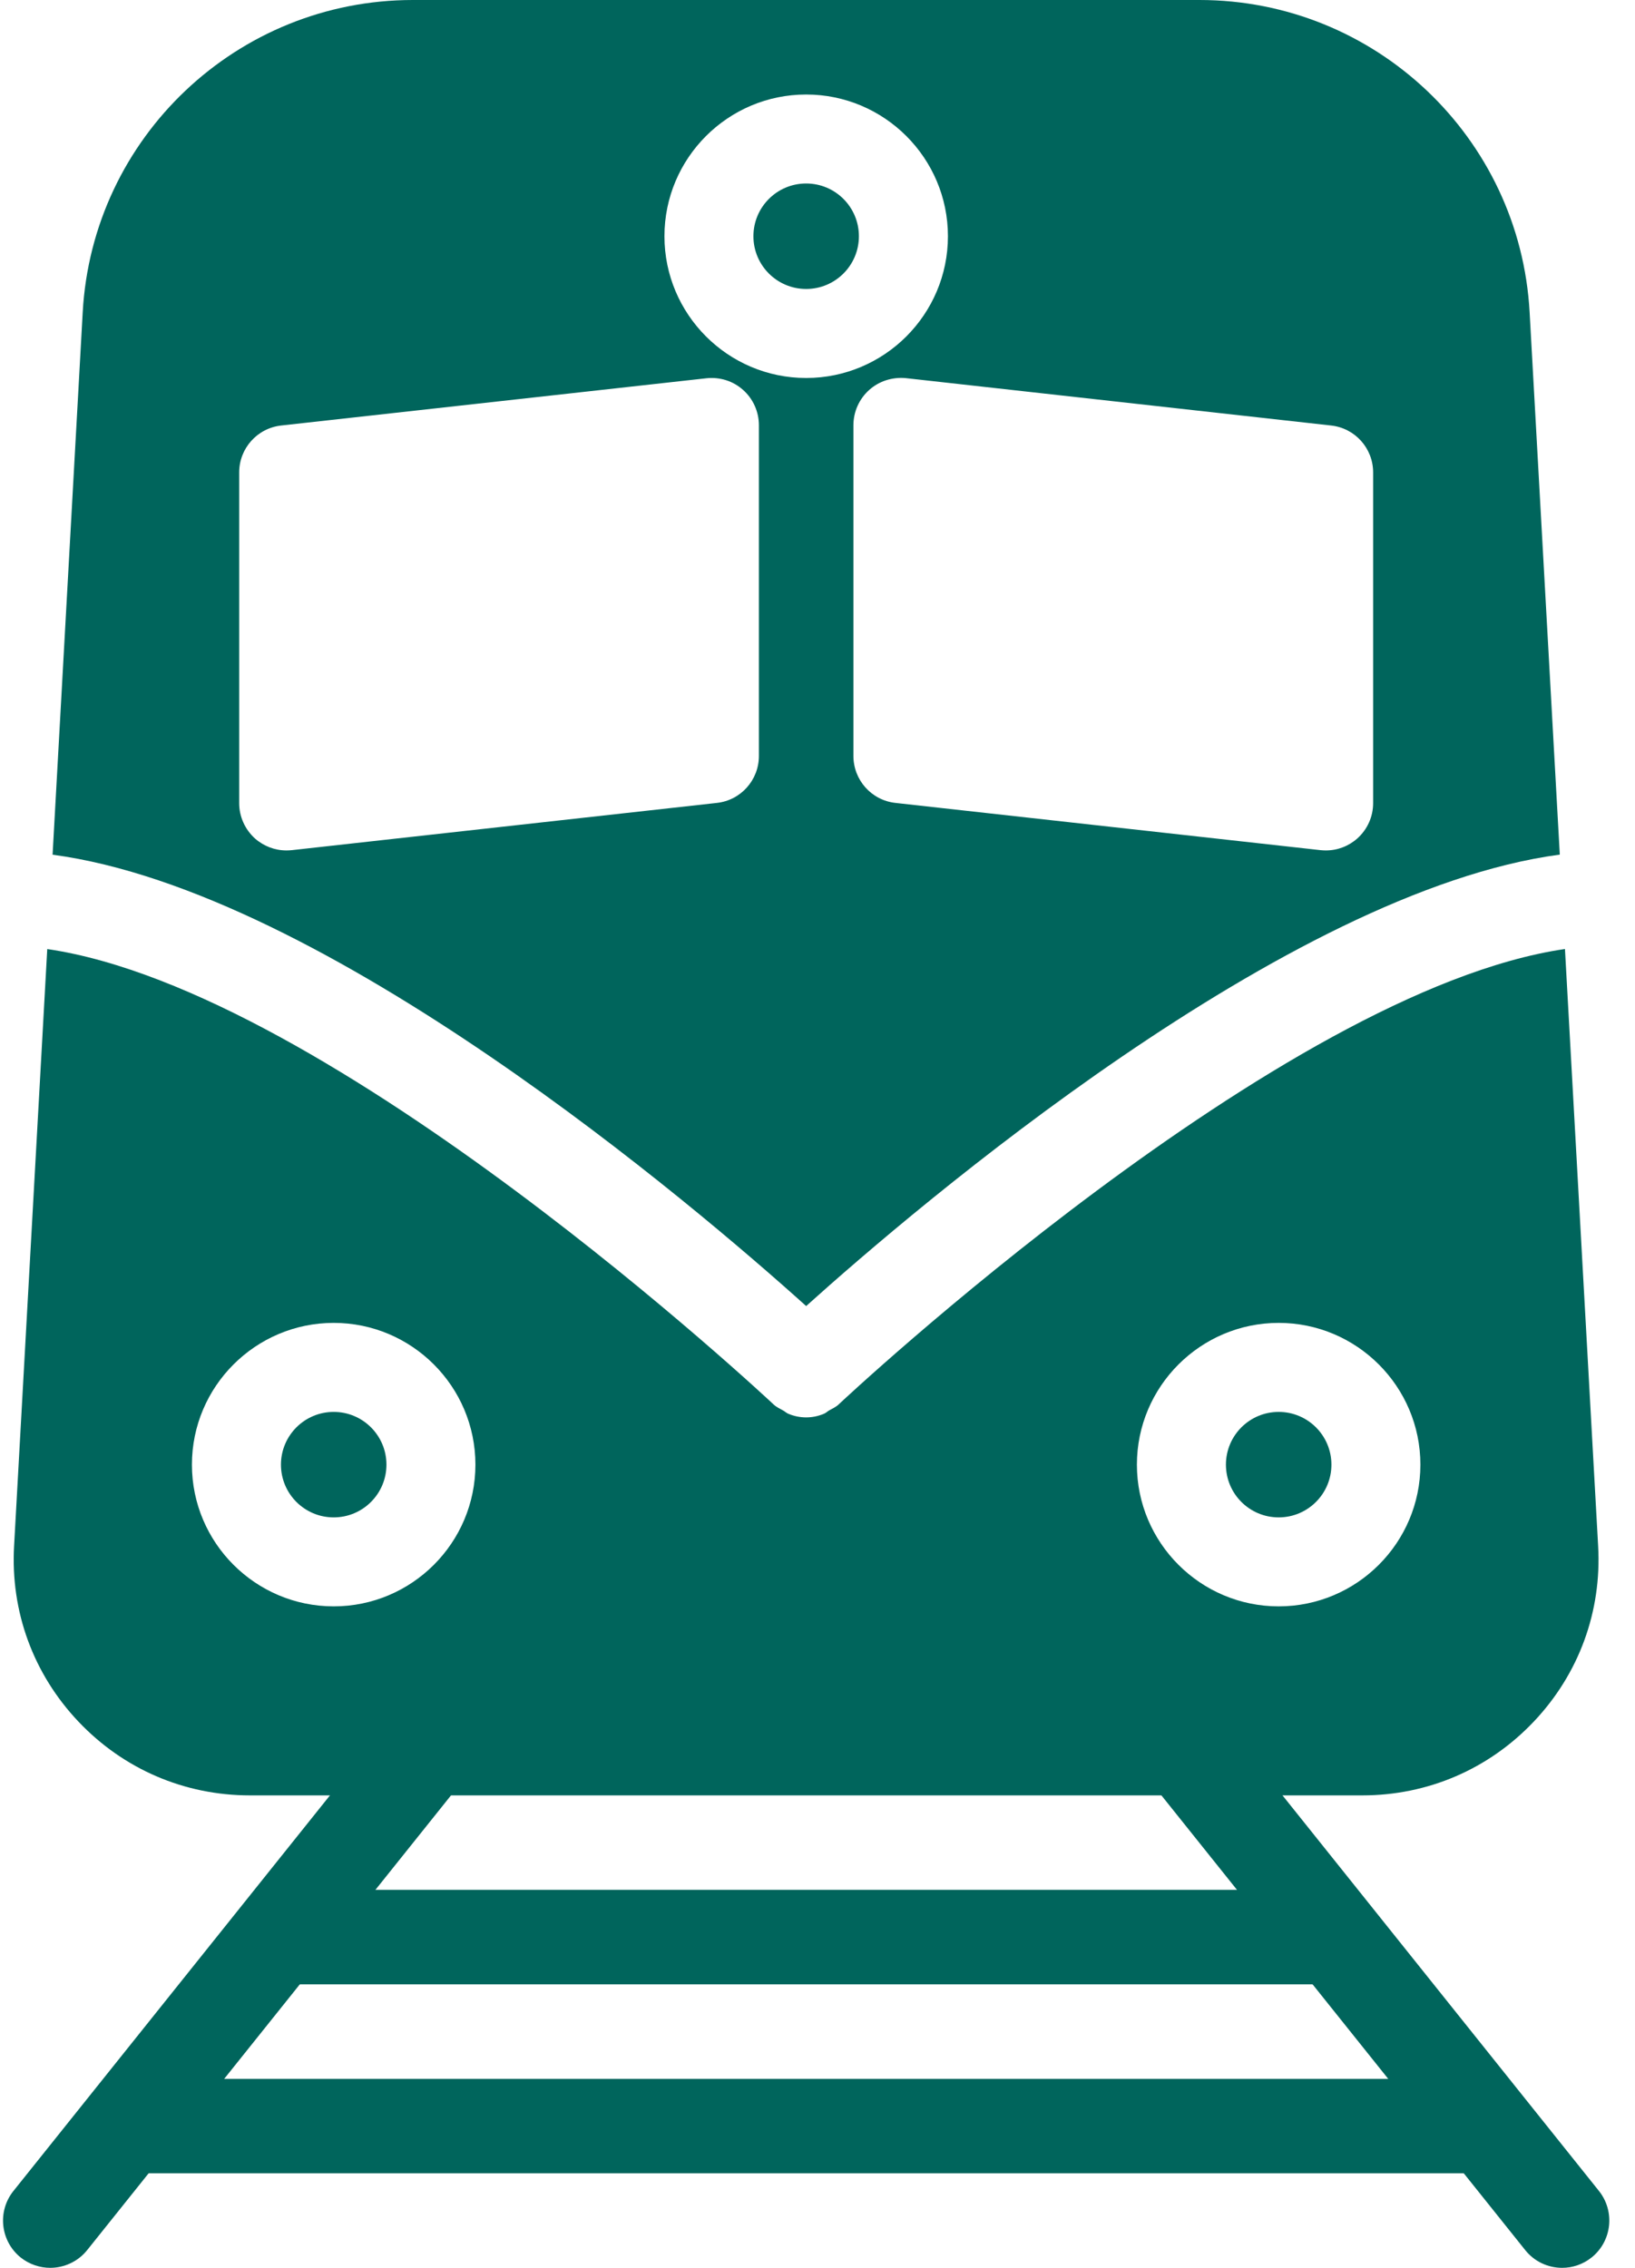
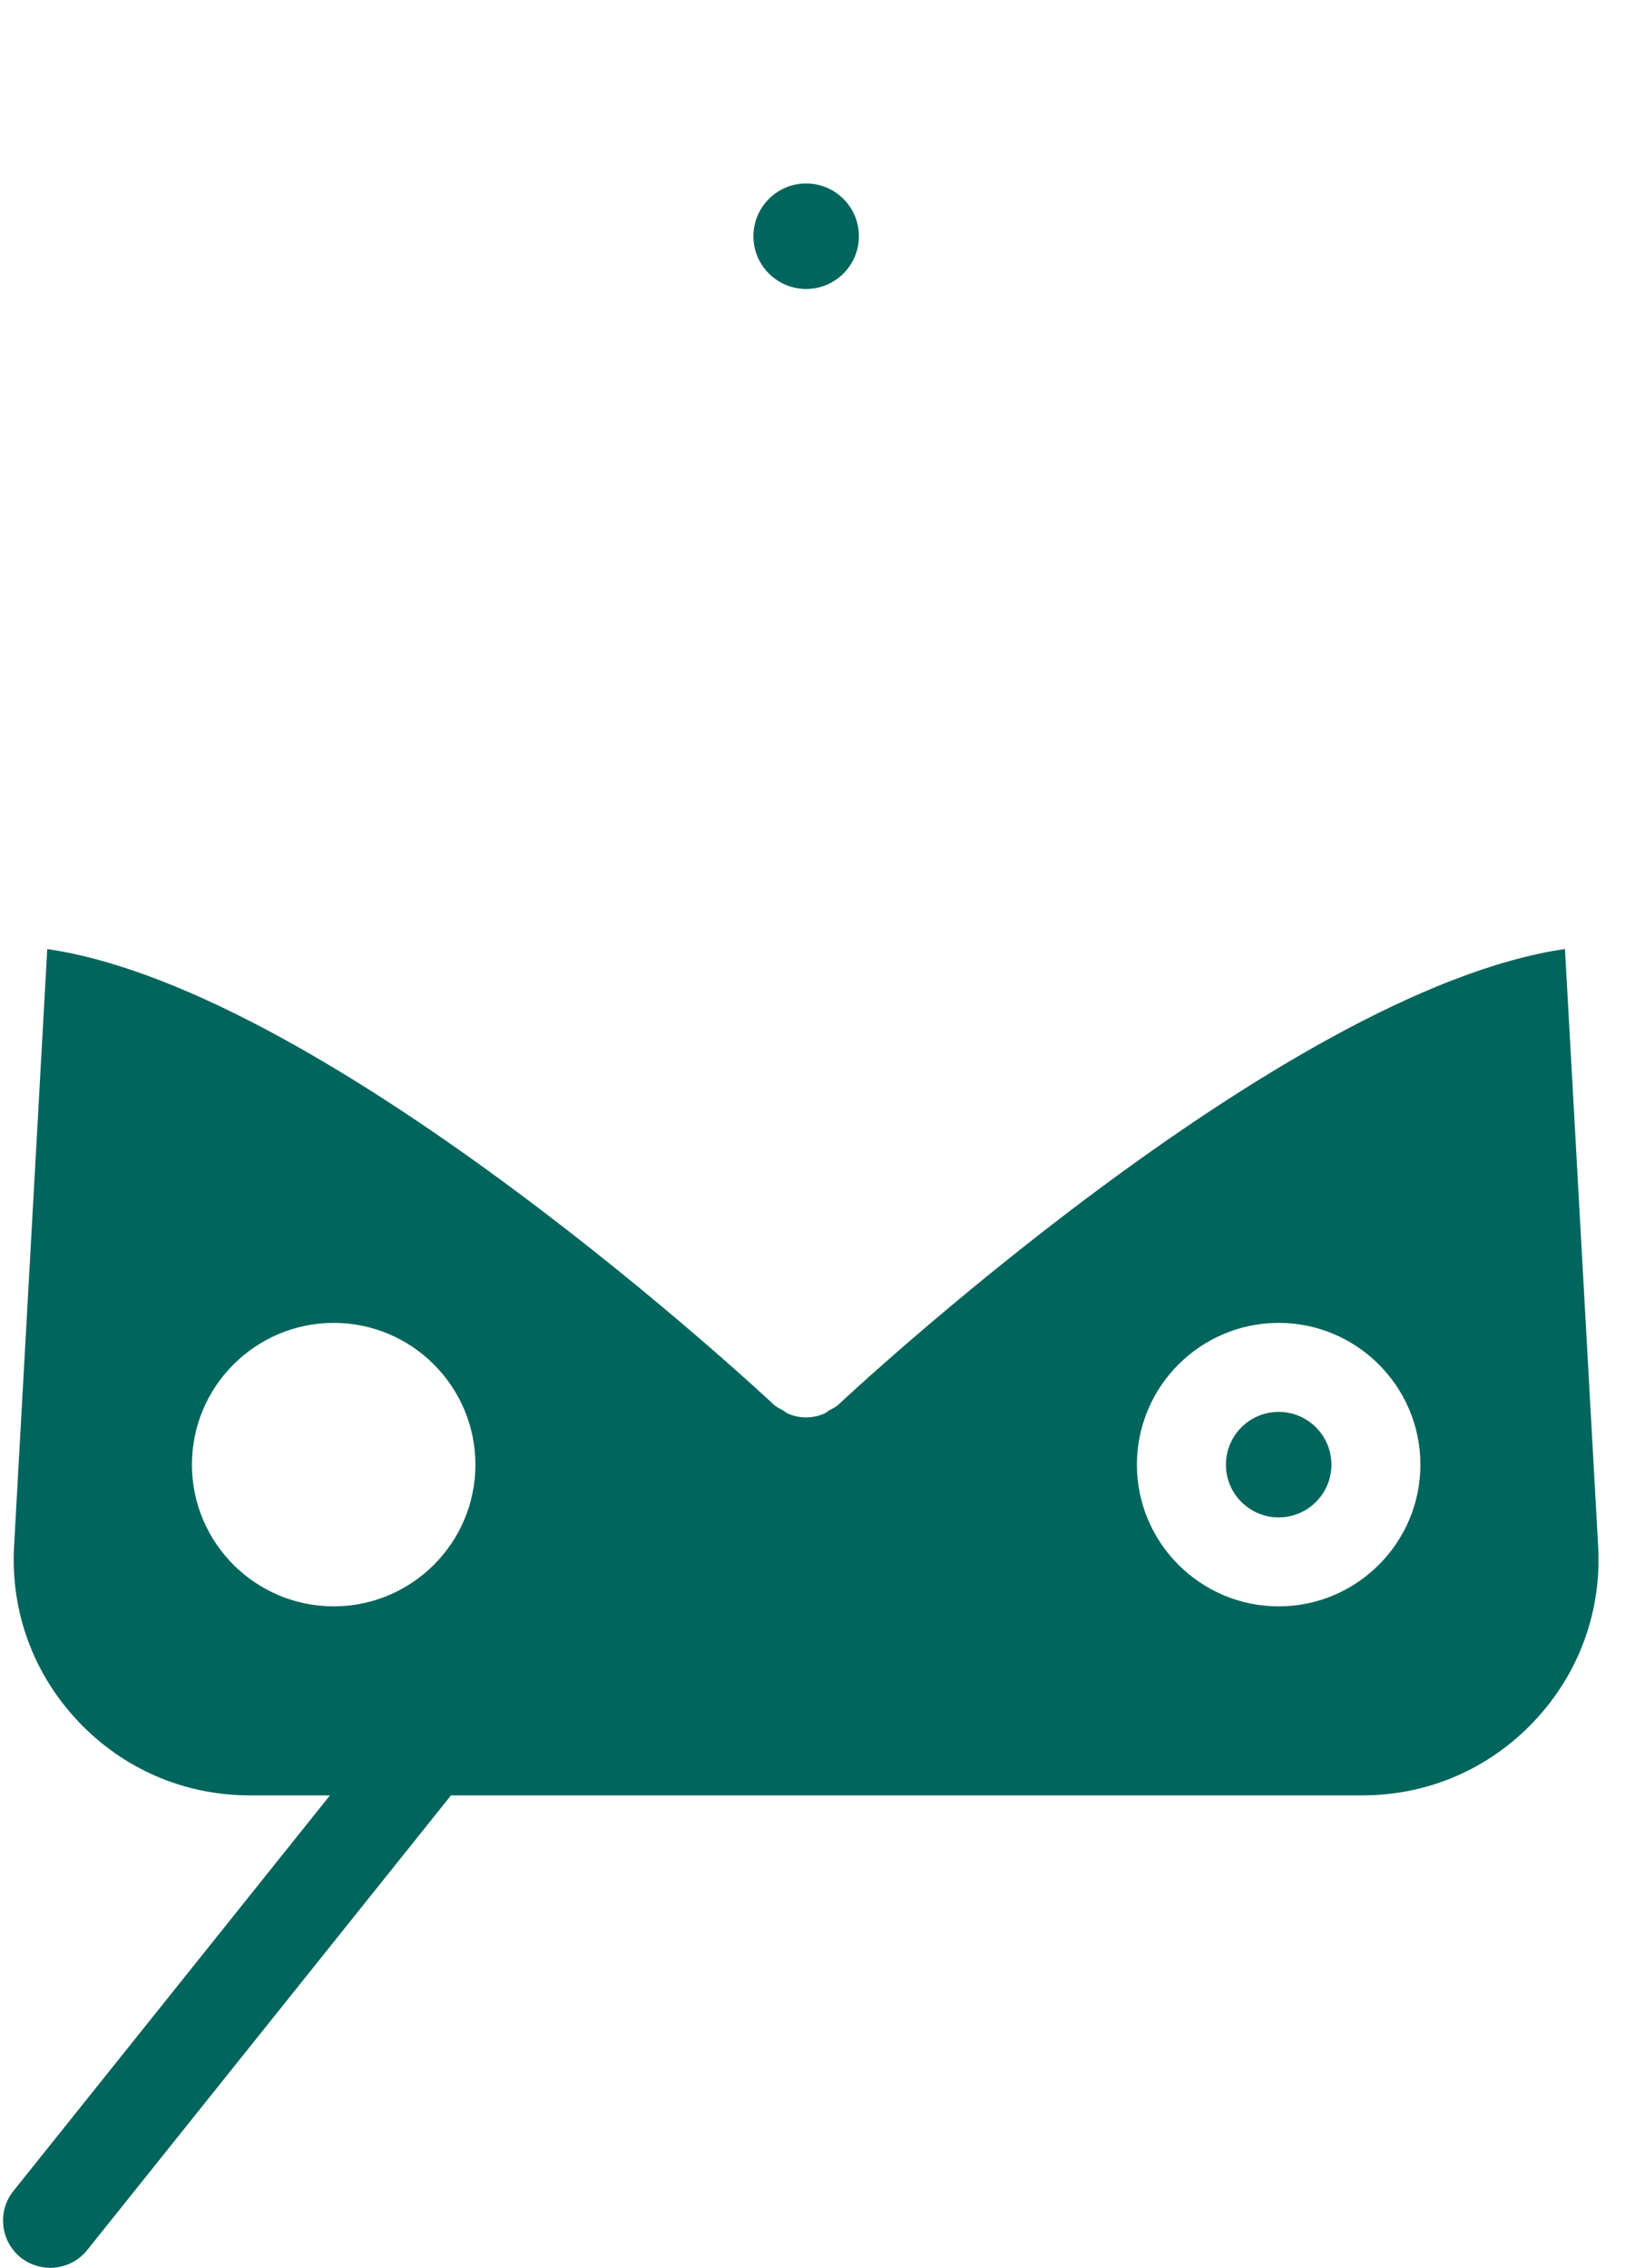
<svg xmlns="http://www.w3.org/2000/svg" width="31px" height="43px" viewBox="0 0 31 43" version="1.1">
  <title>movilidad</title>
  <g id="Page-1" stroke="none" stroke-width="1" fill="none" fill-rule="evenodd">
    <g id="movilidad" fill="#00655C" fill-rule="nonzero">
      <path d="M8.679,32.447 C8.294,32.139 7.732,32.203 7.42,32.587 L0.253,41.545 C-0.055,41.932 0.008,42.495 0.393,42.805 C0.558,42.935 0.757,43 0.952,43 C1.213,43 1.475,42.885 1.652,42.665 L8.819,33.707 C9.127,33.32 9.065,32.757 8.679,32.447 Z" id="Path" />
-       <path d="M30.317,41.543 L23.151,32.585 C22.842,32.202 22.278,32.135 21.891,32.445 C21.506,32.755 21.443,33.318 21.751,33.705 L28.918,42.663 C29.095,42.885 29.355,43 29.619,43 C29.816,43 30.013,42.935 30.178,42.803 C30.563,42.493 30.625,41.93 30.317,41.543 Z" id="Path" />
-       <path d="M27.827,39.417 L2.744,39.417 C2.249,39.417 1.848,39.818 1.848,40.312 C1.848,40.807 2.249,41.208 2.744,41.208 L27.827,41.208 C28.321,41.208 28.723,40.807 28.723,40.312 C28.723,39.818 28.321,39.417 27.827,39.417 Z" id="Path" />
-       <path d="M25.139,35.833 L5.431,35.833 C4.937,35.833 4.535,36.235 4.535,36.729 C4.535,37.224 4.937,37.625 5.431,37.625 L25.139,37.625 C25.634,37.625 26.035,37.224 26.035,36.729 C26.035,36.235 25.634,35.833 25.139,35.833 Z" id="Path" />
-       <circle id="Oval" cx="6.327" cy="27.771" r="1" />
-       <path d="M29.002,5.921 C28.819,2.602 26.069,0 22.742,0 L7.828,0 C4.501,0 1.751,2.602 1.568,5.923 L0.997,16.206 C6.178,16.895 13.184,22.872 15.285,24.764 C17.387,22.872 24.392,16.895 29.574,16.204 L29.002,5.921 Z M14.389,14.333 C14.389,14.79 14.047,15.174 13.592,15.224 L5.53,16.12 C5.497,16.123 5.465,16.125 5.431,16.125 C5.211,16.125 4.999,16.044 4.834,15.898 C4.645,15.727 4.535,15.484 4.535,15.229 L4.535,8.958 C4.535,8.502 4.877,8.118 5.332,8.068 L13.395,7.172 C13.649,7.145 13.902,7.224 14.092,7.396 C14.28,7.564 14.389,7.808 14.389,8.063 L14.389,14.333 Z M12.598,4.479 C12.598,2.997 13.803,1.792 15.285,1.792 C16.767,1.792 17.973,2.997 17.973,4.479 C17.973,5.961 16.767,7.167 15.285,7.167 C13.803,7.167 12.598,5.961 12.598,4.479 Z M26.035,15.229 C26.035,15.484 25.926,15.727 25.736,15.897 C25.571,16.044 25.36,16.125 25.139,16.125 C25.105,16.125 25.073,16.123 25.041,16.12 L16.978,15.224 C16.523,15.174 16.181,14.79 16.181,14.333 L16.181,8.062 C16.181,7.808 16.29,7.564 16.48,7.394 C16.67,7.224 16.923,7.145 17.177,7.17 L25.238,8.068 C25.693,8.118 26.035,8.501 26.035,8.958 L26.035,15.229 L26.035,15.229 Z" id="Shape" />
      <circle id="Oval" cx="24.244" cy="27.771" r="1" />
      <circle id="Oval" cx="15.285" cy="4.479" r="1" />
      <path d="M30.301,29.313 L29.672,17.994 C24.278,18.78 15.988,26.547 15.9,26.63 C15.848,26.68 15.783,26.707 15.722,26.742 C15.687,26.762 15.658,26.793 15.62,26.807 C15.513,26.852 15.4,26.875 15.285,26.875 C15.171,26.875 15.056,26.852 14.948,26.807 C14.913,26.793 14.884,26.764 14.848,26.744 C14.787,26.71 14.723,26.681 14.669,26.631 C14.581,26.549 6.293,18.782 0.896,17.995 L0.267,29.315 C0.198,30.557 0.631,31.739 1.486,32.642 C2.34,33.544 3.496,34.042 4.739,34.042 L25.829,34.042 C27.073,34.042 28.228,33.544 29.083,32.641 C29.937,31.738 30.371,30.555 30.301,29.313 Z M6.327,30.458 C4.845,30.458 3.639,29.253 3.639,27.771 C3.639,26.289 4.845,25.083 6.327,25.083 C7.809,25.083 9.014,26.289 9.014,27.771 C9.014,29.253 7.809,30.458 6.327,30.458 Z M24.244,30.458 C22.762,30.458 21.556,29.253 21.556,27.771 C21.556,26.289 22.762,25.083 24.244,25.083 C25.725,25.083 26.931,26.289 26.931,27.771 C26.931,29.253 25.725,30.458 24.244,30.458 Z" id="Shape" />
    </g>
  </g>
</svg>